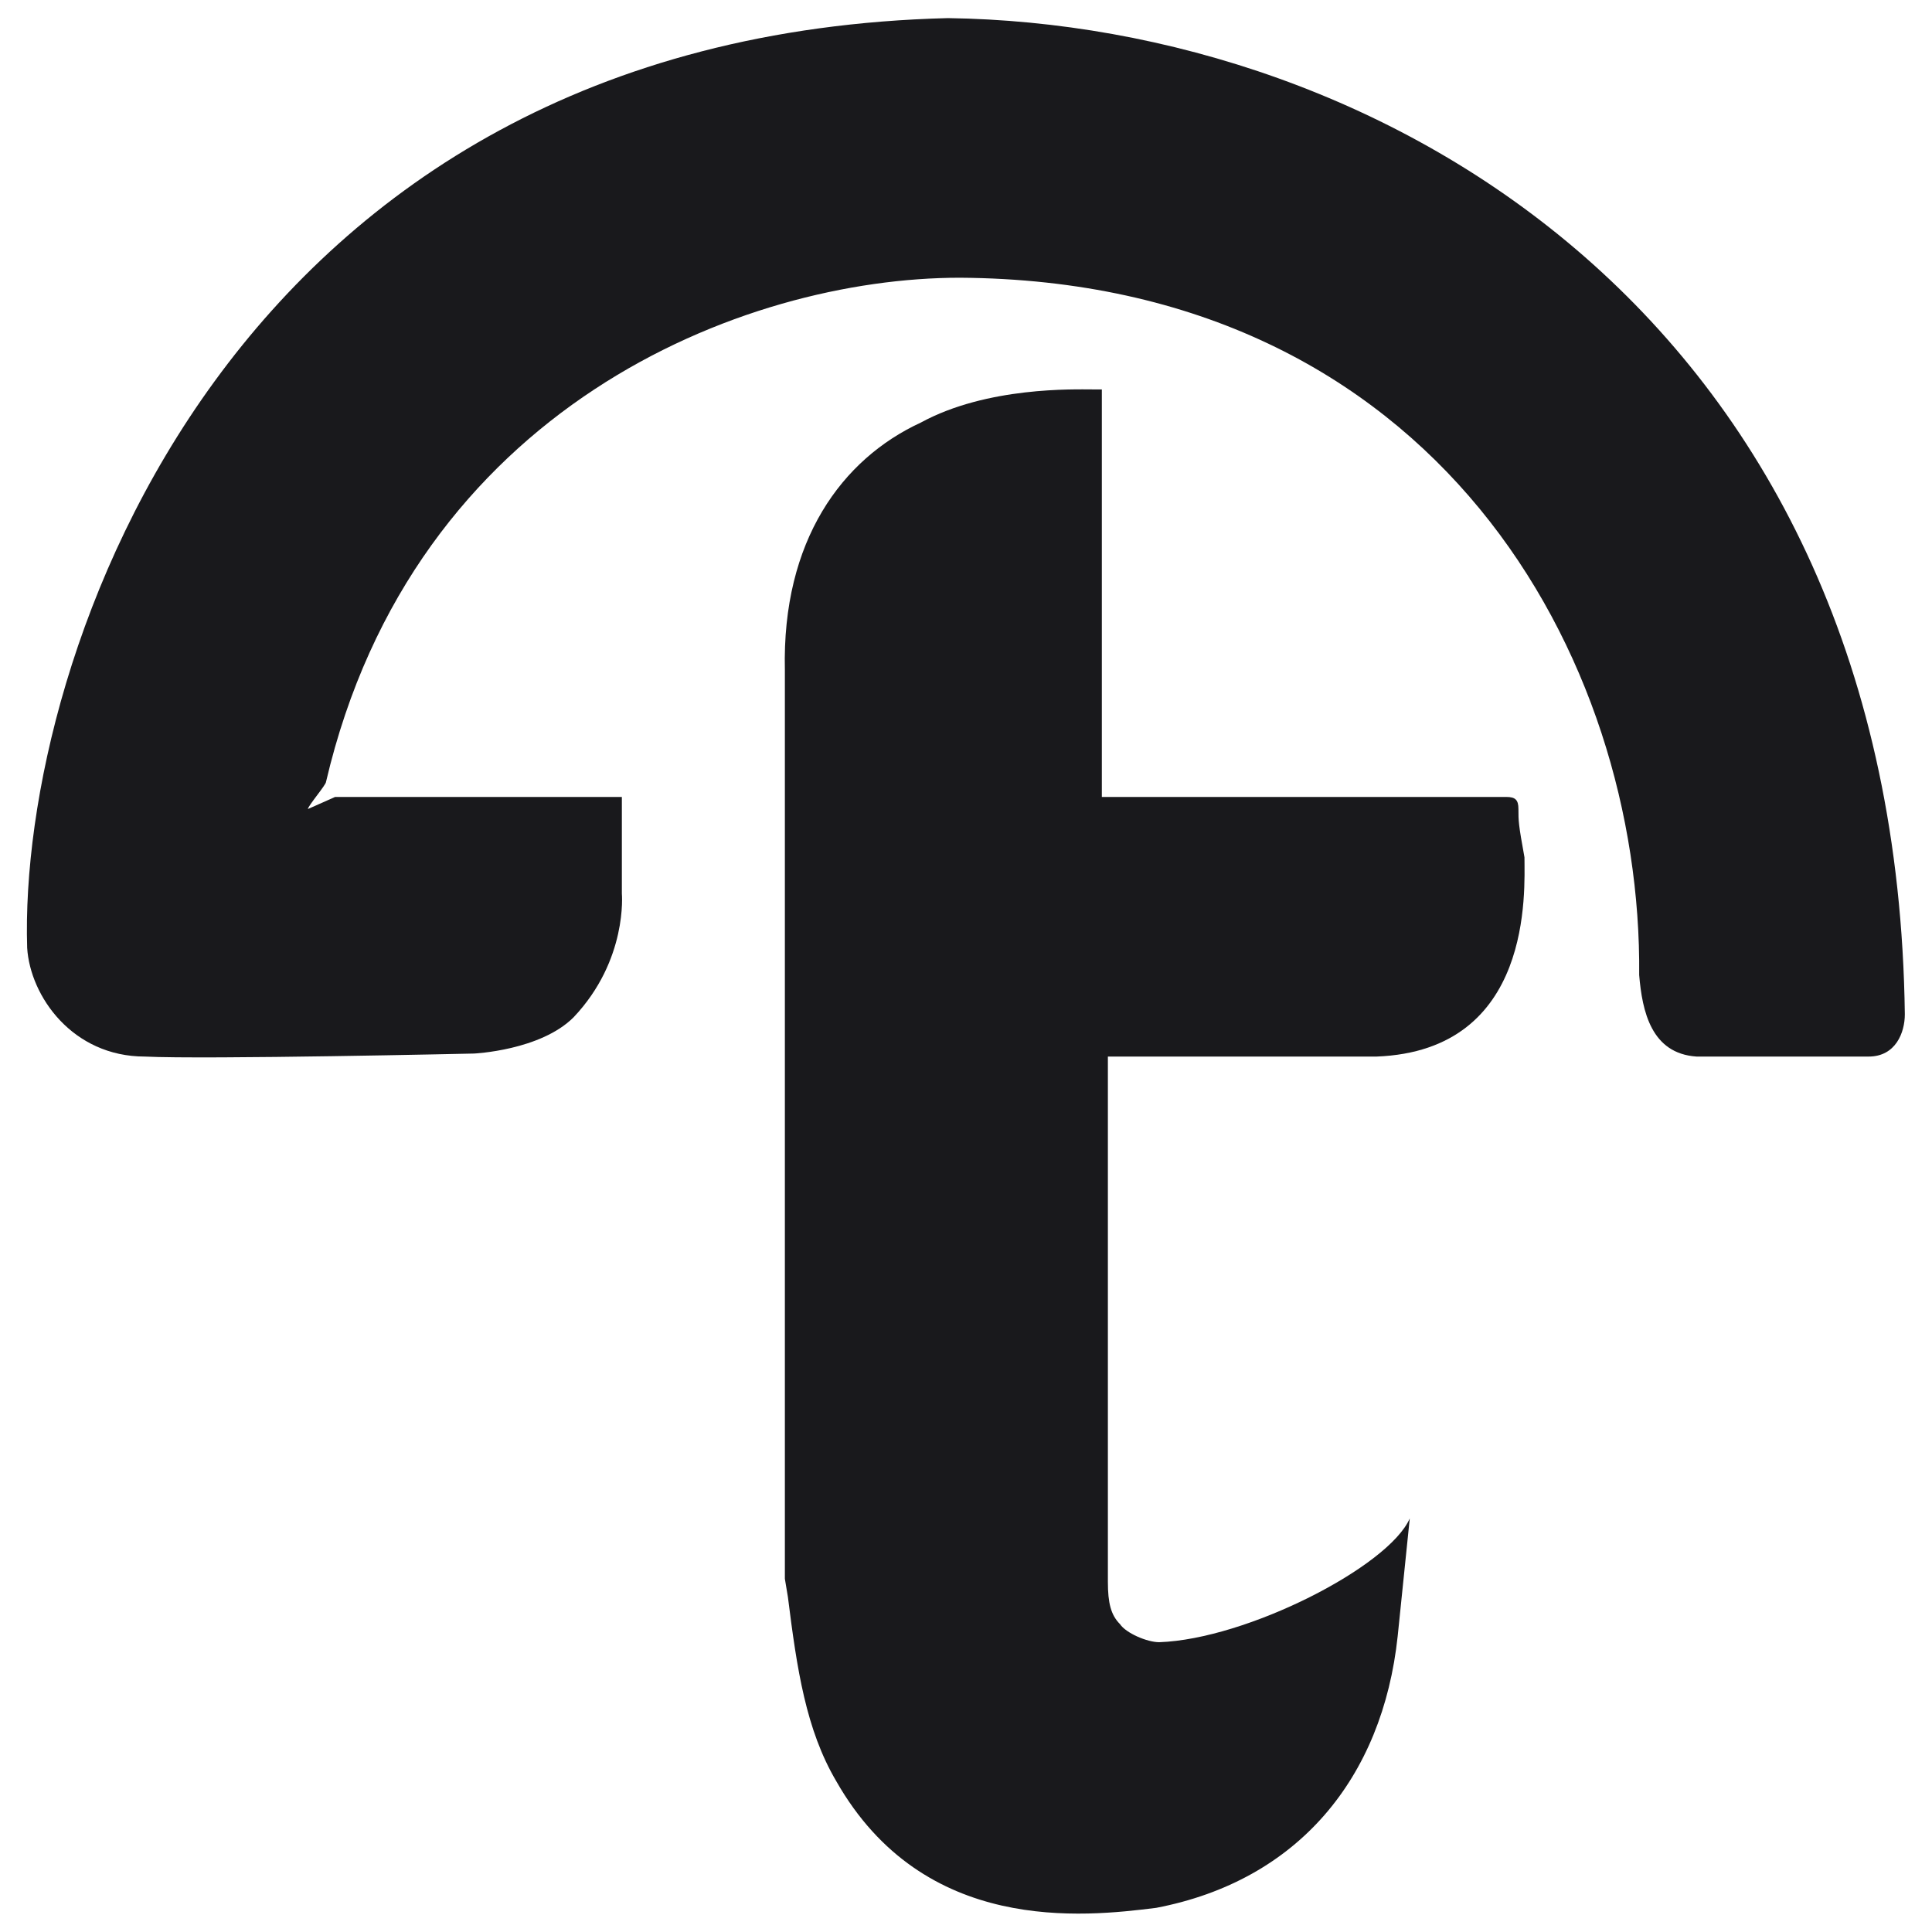
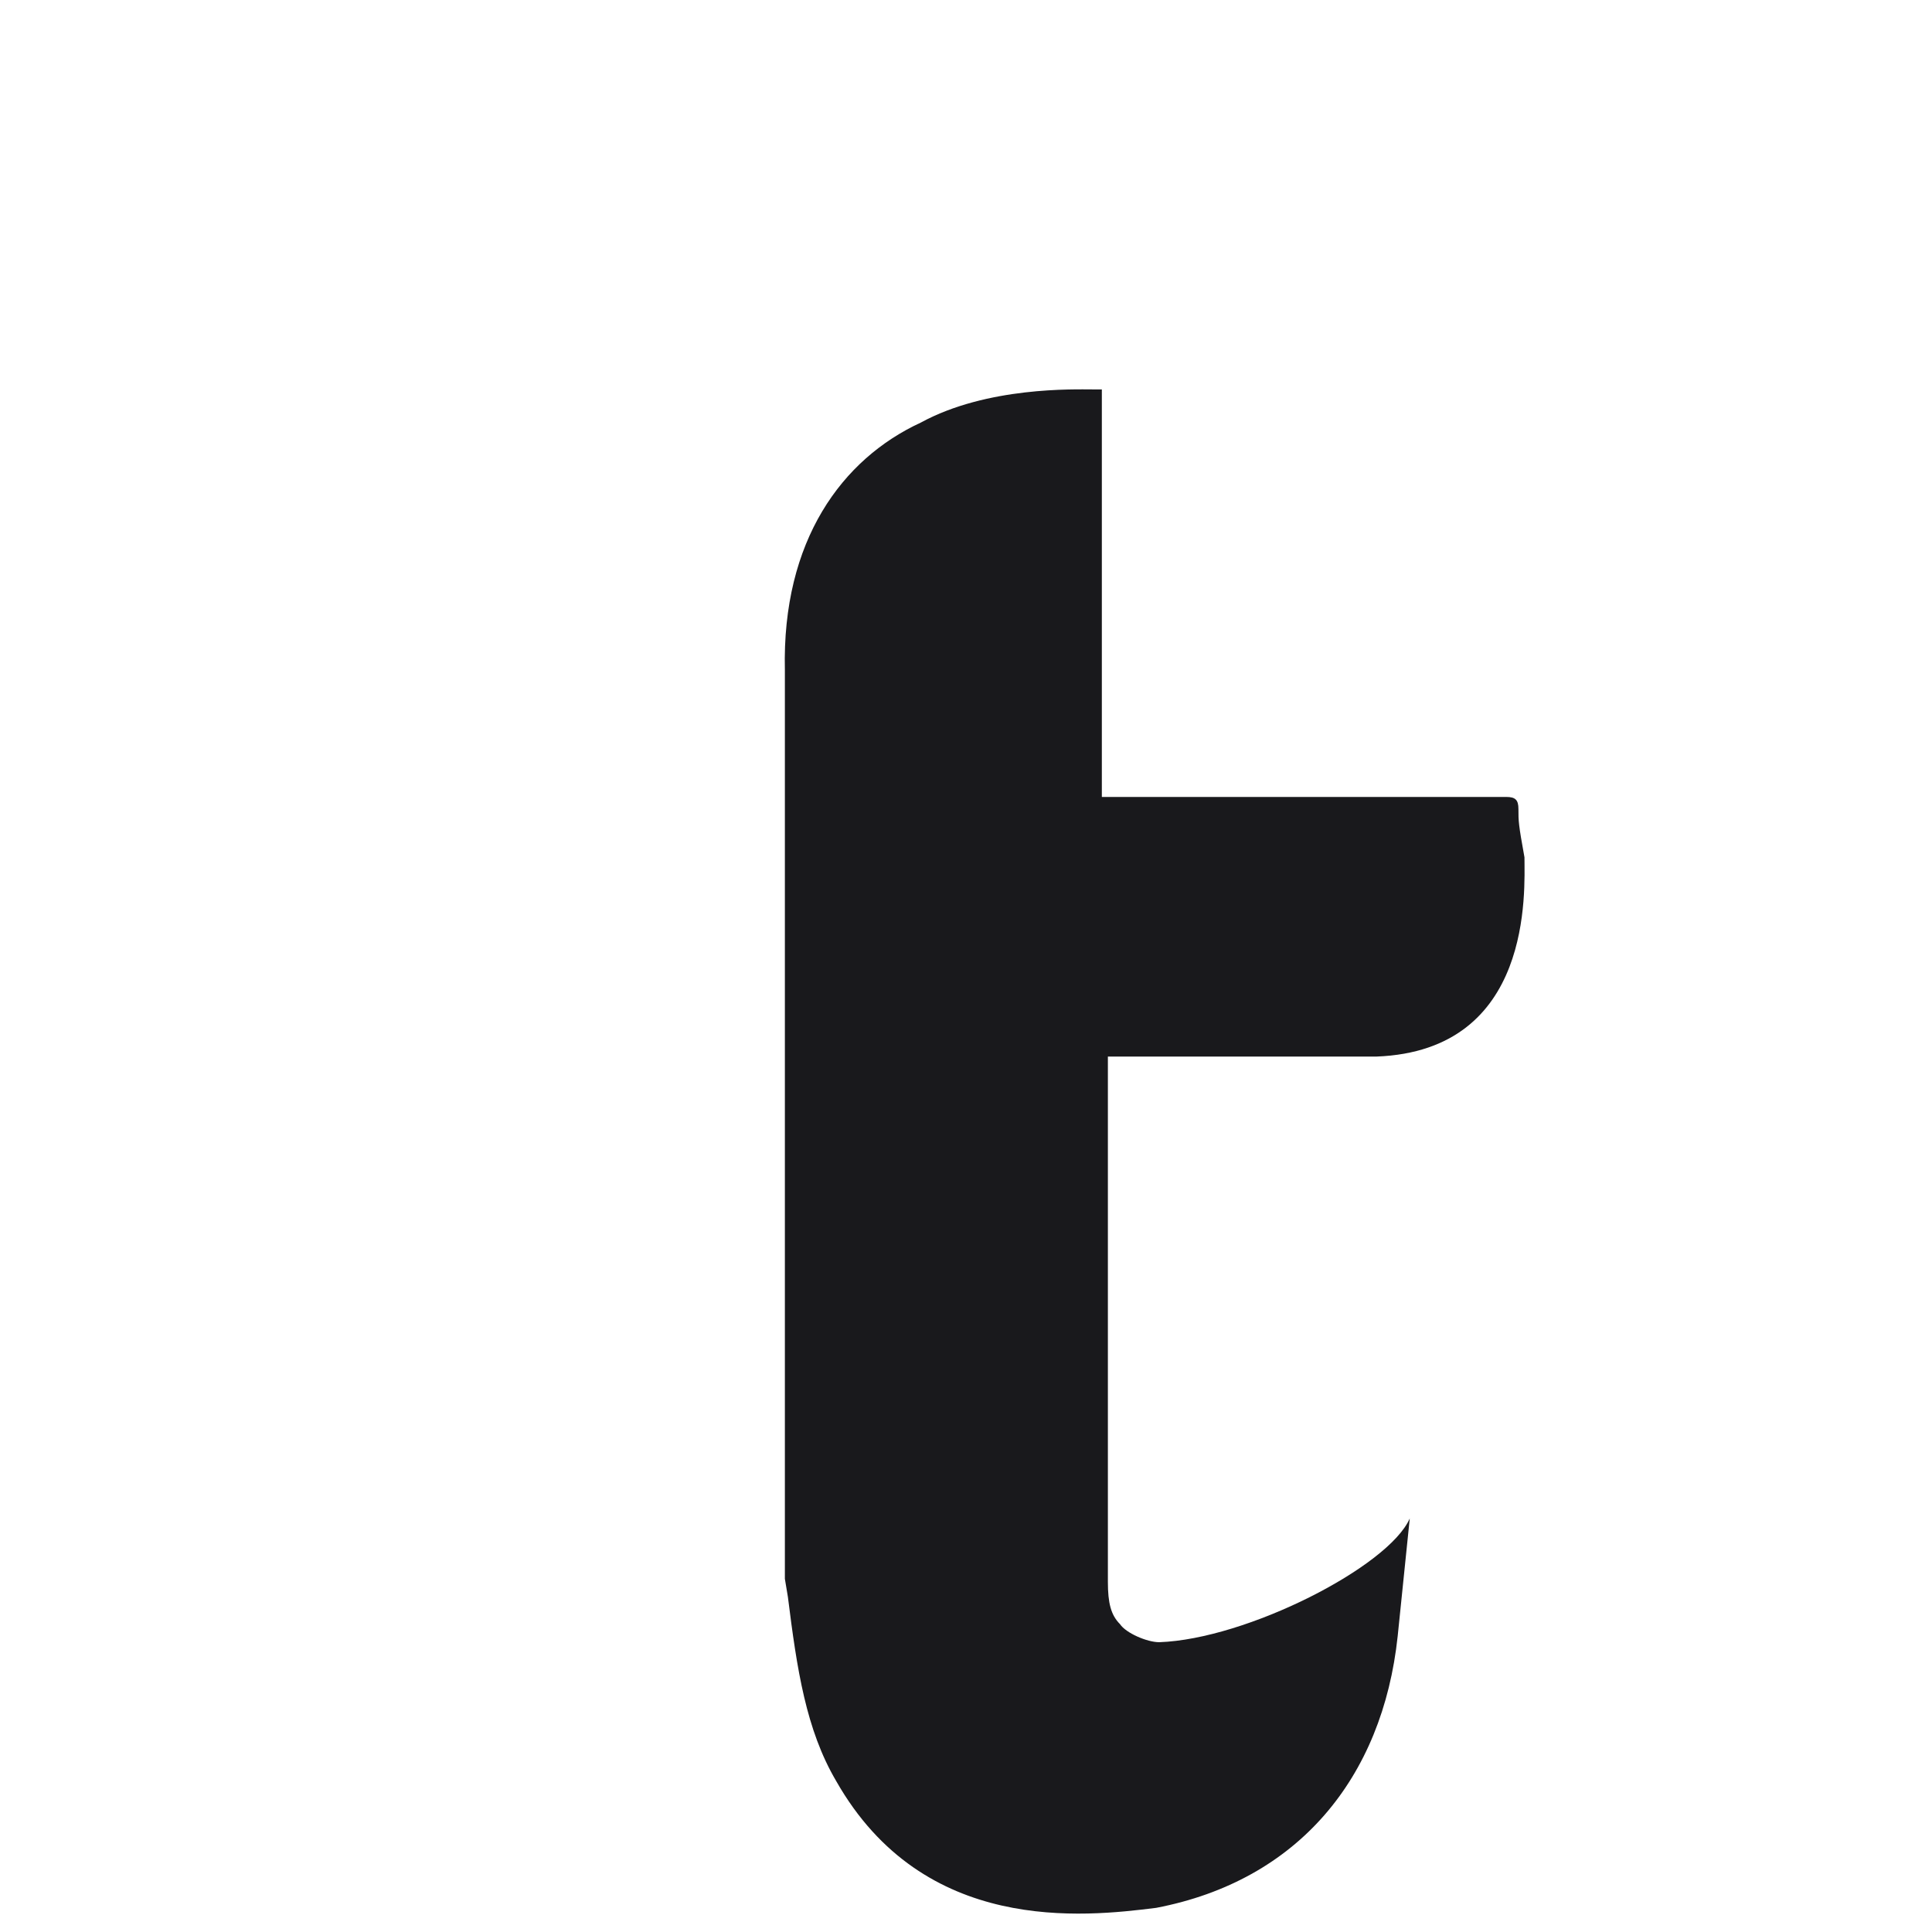
<svg xmlns="http://www.w3.org/2000/svg" version="1.1" id="Layer_1" x="0px" y="0px" viewBox="0 0 64 64" style="enable-background:new 0 0 64 64;" xml:space="preserve">
  <style type="text/css">
	.st0{fill:#19191C;}
</style>
  <g>
    <path class="st0" d="M50.3,26.8c0-0.3-0.1-0.4-0.4-0.4c-0.3,0-13.4,0-13.4,0V12.9h-0.1c0,0-0.1,0-0.2,0c-0.6,0-3.5-0.1-5.7,1.1   c-2.6,1.2-4.6,3.9-4.5,8.2v30.1l0.1,0.6c0.3,2.4,0.6,4.4,1.6,6.1c2.9,5.1,8.2,4.5,10.6,4.2c4.7-0.9,7.5-4.3,8-9l0.4-3.9   c-0.7,1.6-5.4,4-8.3,4.1c-0.4,0-1.1-0.3-1.3-0.6c-0.3-0.3-0.4-0.7-0.4-1.4V35h8.2c0,0,0.6,0,0.7,0c5.2-0.2,4.9-5.5,4.9-6.6   C50.3,27.3,50.3,27.2,50.3,26.8z" />
-     <path class="st0" d="M31.4,0.6C7.6,1.2,0.6,21.8,0.9,31.4C1,33,2.4,35,4.8,35c2,0.1,10.9-0.1,10.9-0.1s2.2-0.1,3.3-1.2   c1.8-1.9,1.6-4.1,1.6-4.1v-3.2h-9.5l-0.9,0.4c0-0.1,0.6-0.8,0.6-0.9c2.9-12.4,13.8-16.7,21-16.7c15.8,0.1,22.6,12.6,22.5,23.1   c0.1,1.2,0.4,2.6,1.9,2.7c0.1,0,5.7,0,5.7,0c0.9,0,1.2-0.8,1.2-1.4C62.8,10.5,45.7,0.8,31.4,0.6z" />
  </g>
</svg>